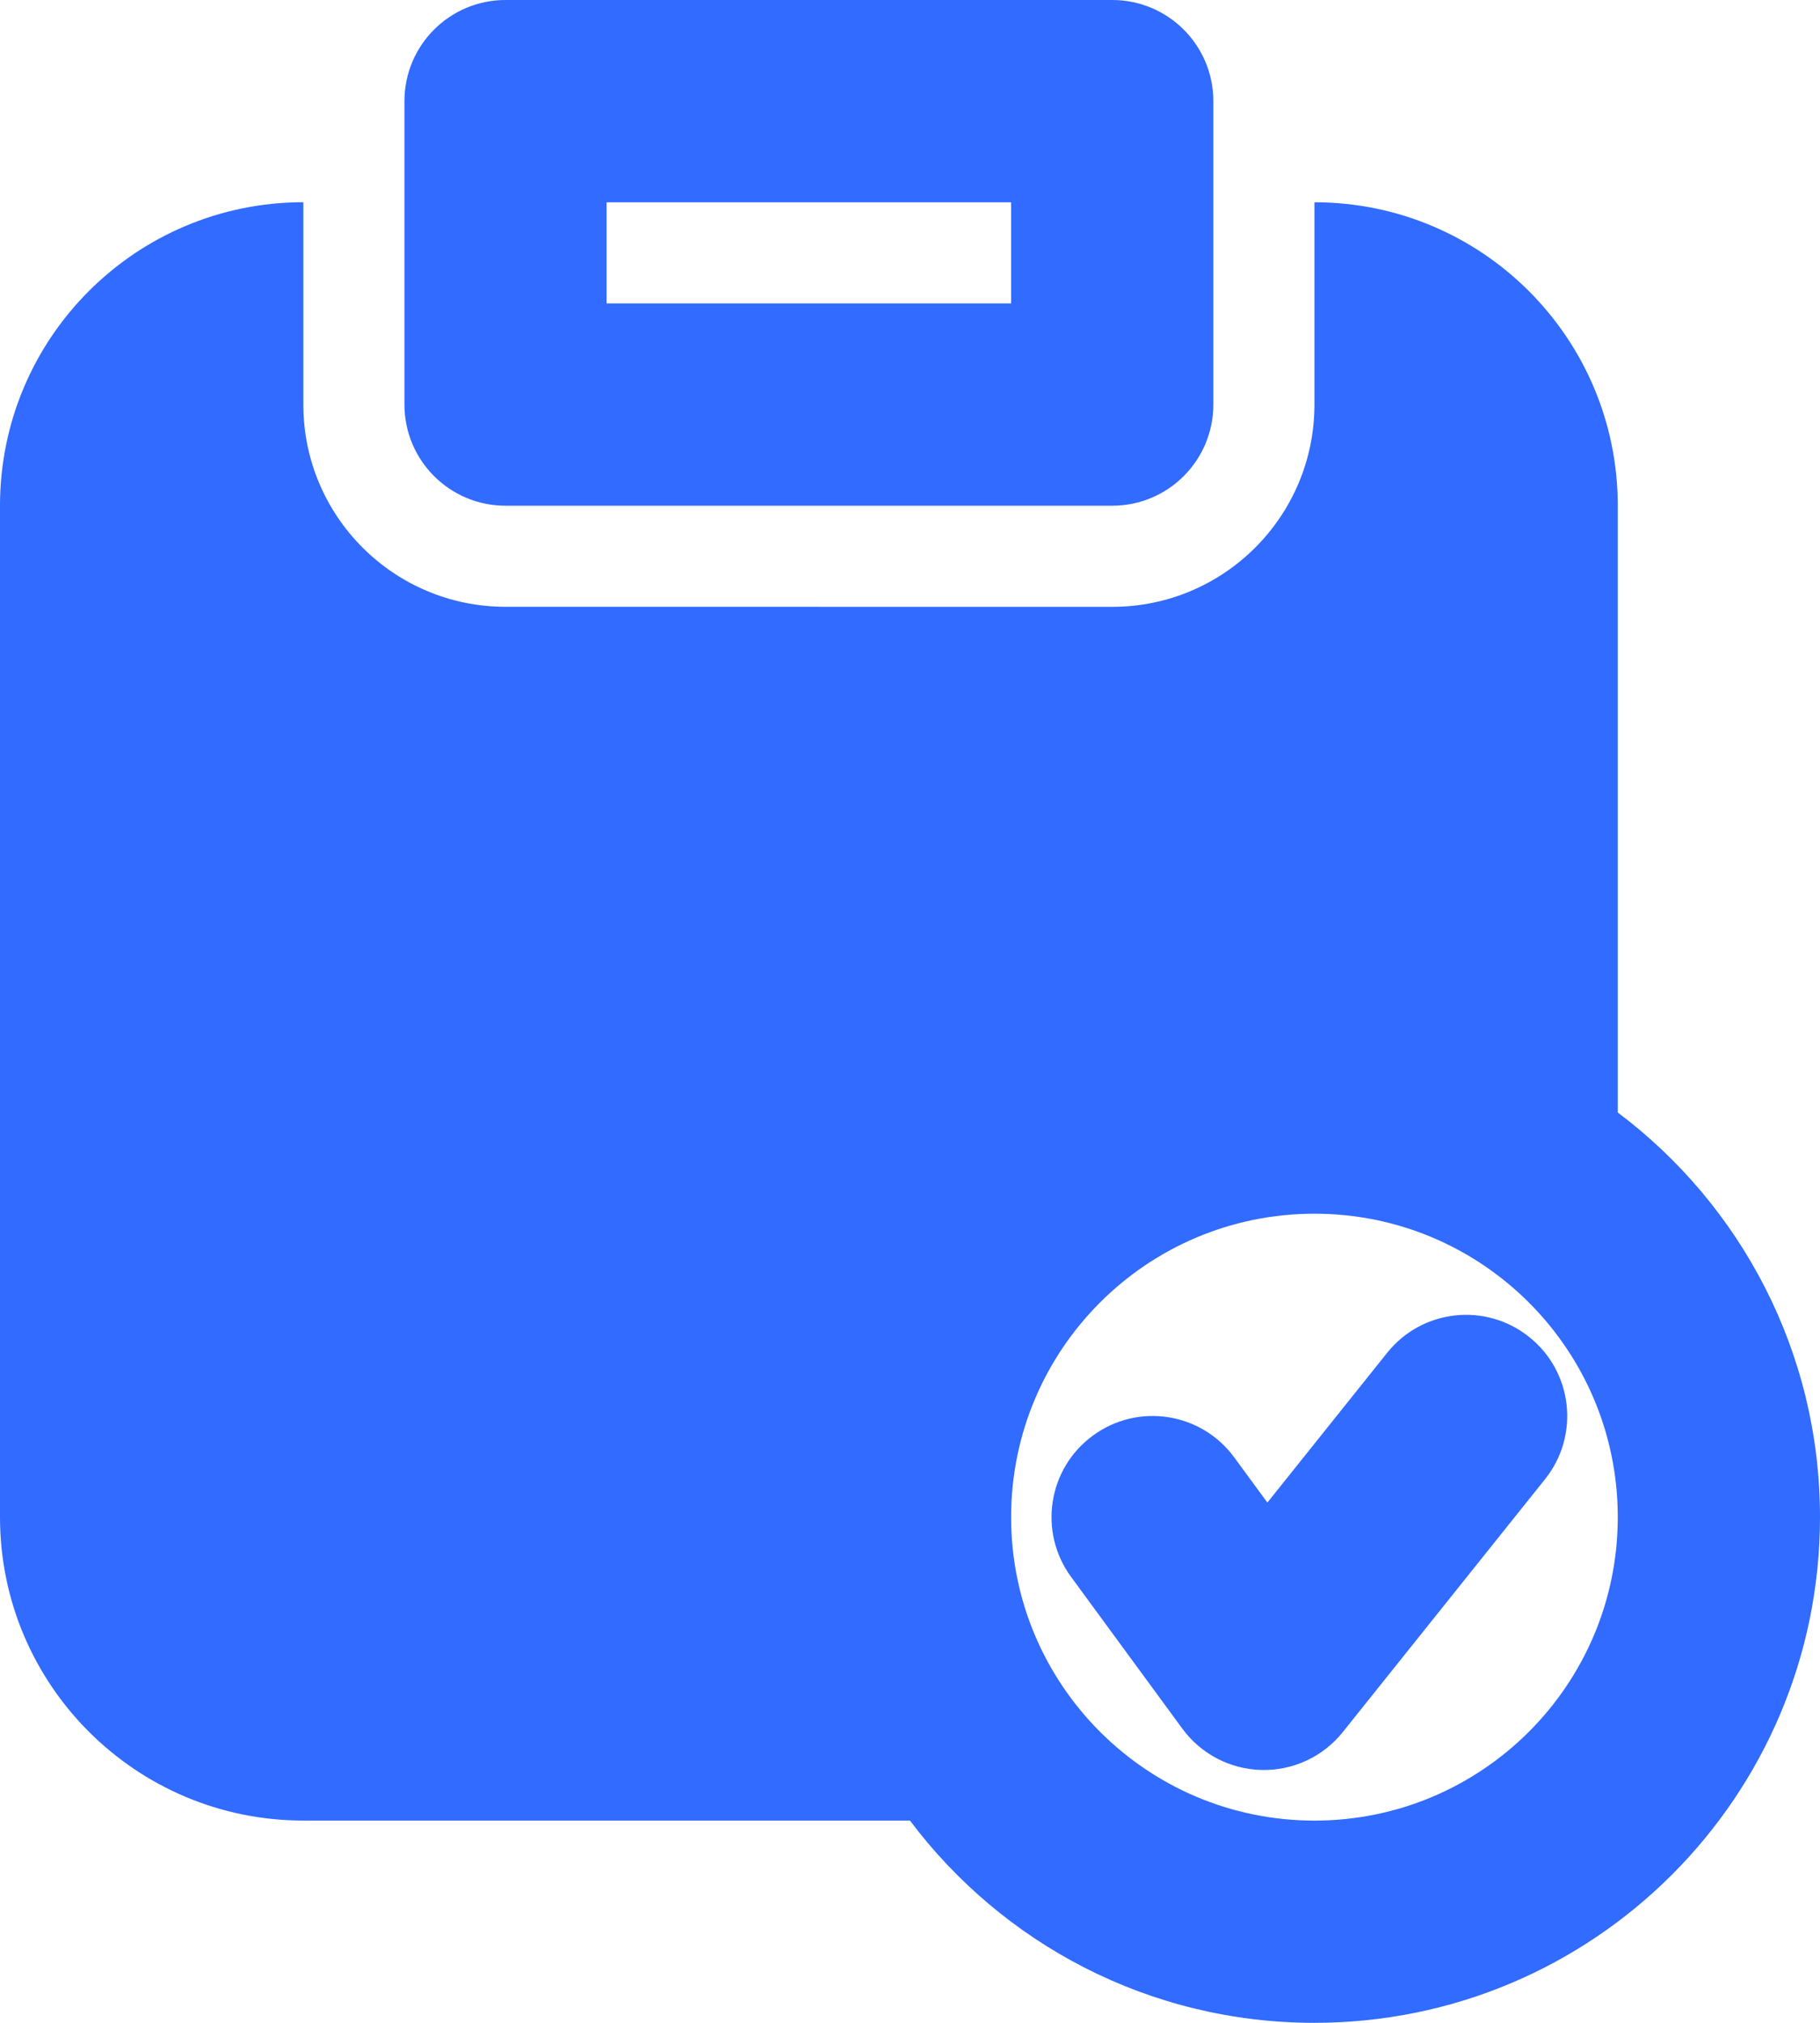
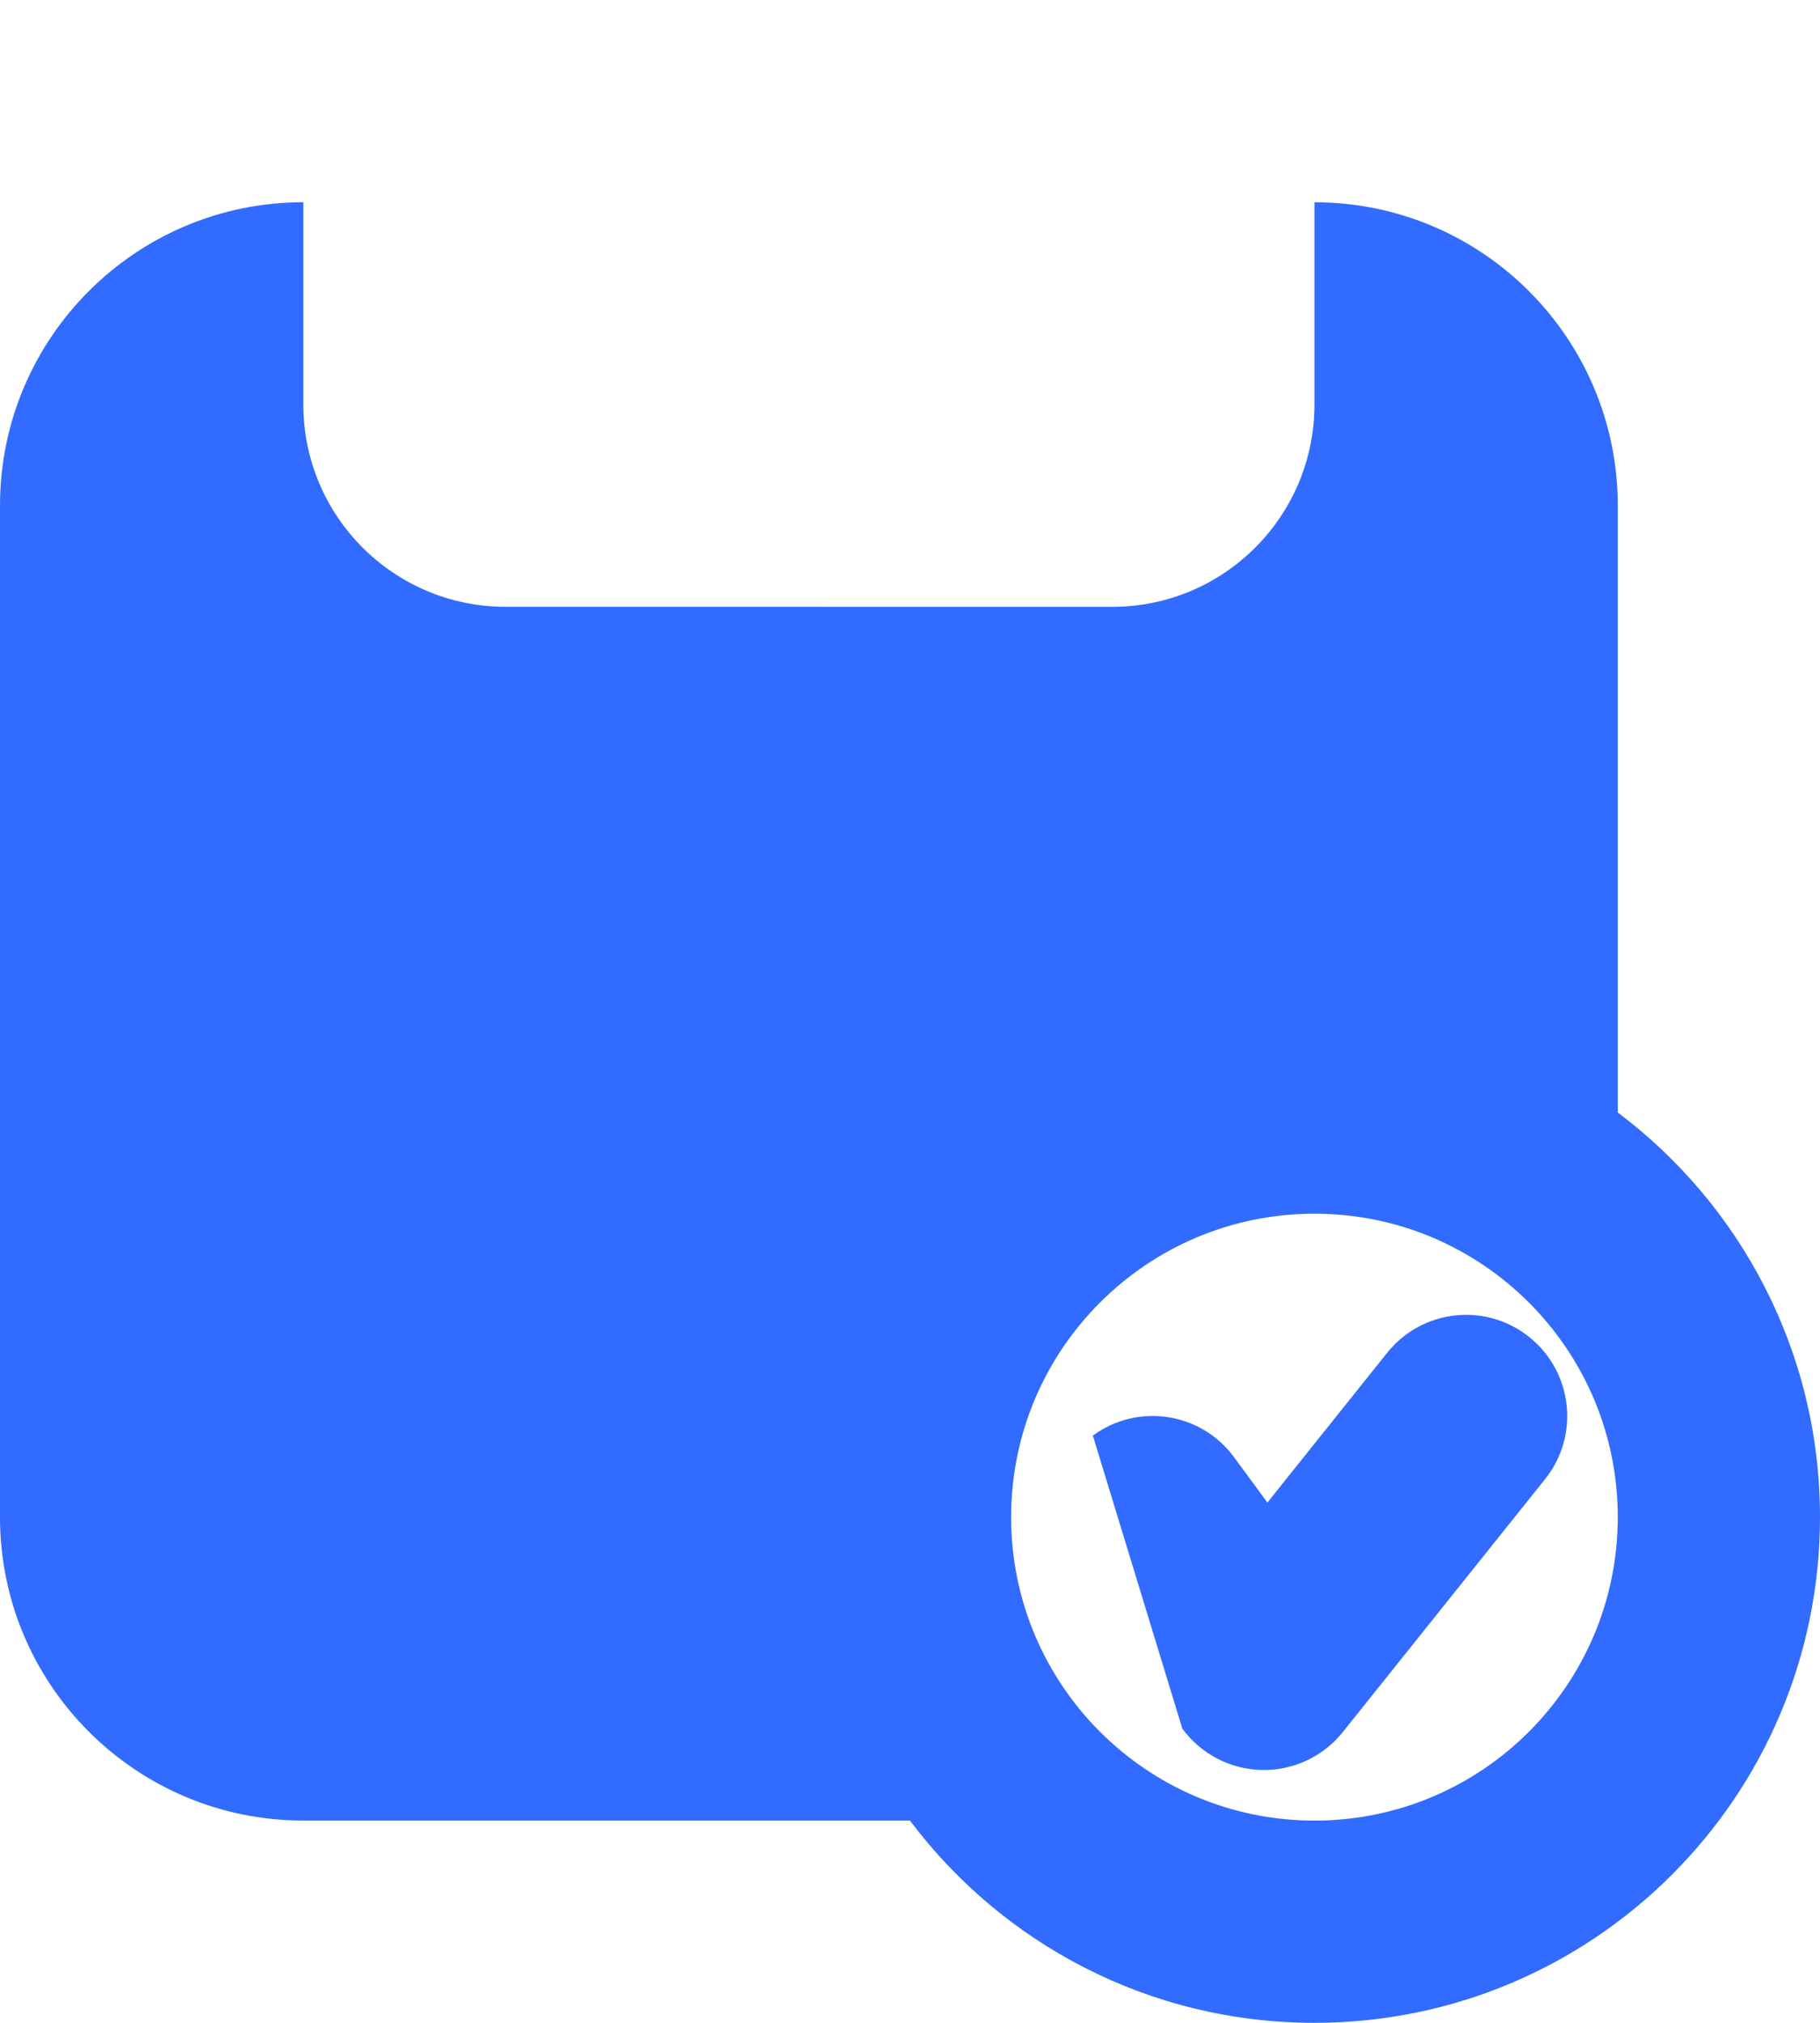
<svg xmlns="http://www.w3.org/2000/svg" width="36" height="40" viewBox="0 0 36 40" fill="none">
-   <path fill-rule="evenodd" clip-rule="evenodd" d="M8 8C8 9.105 8.895 10 10 10H22C23.105 10 24 9.105 24 8V2C24 0.895 23.105 0 22 0H10C8.895 0 8 0.895 8 2V8ZM20 4H11.999V6H20V4Z" fill="#316BFF" />
-   <path d="M30.561 29.25C31.252 28.387 31.112 27.129 30.249 26.439C29.387 25.748 28.128 25.888 27.438 26.751L25.069 29.712L24.412 28.817C23.759 27.927 22.507 27.734 21.617 28.388C20.726 29.041 20.533 30.292 21.187 31.183L23.387 34.183C23.755 34.685 24.336 34.987 24.958 35C25.58 35.013 26.173 34.736 26.561 34.25L30.561 29.25Z" fill="#316BFF" />
+   <path d="M30.561 29.25C31.252 28.387 31.112 27.129 30.249 26.439C29.387 25.748 28.128 25.888 27.438 26.751L25.069 29.712L24.412 28.817C23.759 27.927 22.507 27.734 21.617 28.388L23.387 34.183C23.755 34.685 24.336 34.987 24.958 35C25.58 35.013 26.173 34.736 26.561 34.25L30.561 29.25Z" fill="#316BFF" />
  <path fill-rule="evenodd" clip-rule="evenodd" d="M22 12C24.209 12 26 10.209 26 8V4C29.314 4 32 6.686 32 10V21.999C34.429 23.824 36 26.729 36 30C36 35.523 31.523 40 26 40C22.728 40 19.823 38.429 17.999 36H6C2.686 36 -0 33.314 -0 30V9.999C-0 6.685 2.686 3.999 6 3.999V7.999C6 10.209 7.791 11.999 10 11.999L22 12ZM20 30.001C20 26.686 22.686 24 26 24C29.314 24 32 26.686 32 30.001C32 33.314 29.314 36.001 26 36.001C22.686 36.001 20 33.314 20 30.001Z" fill="#316BFF" />
</svg>